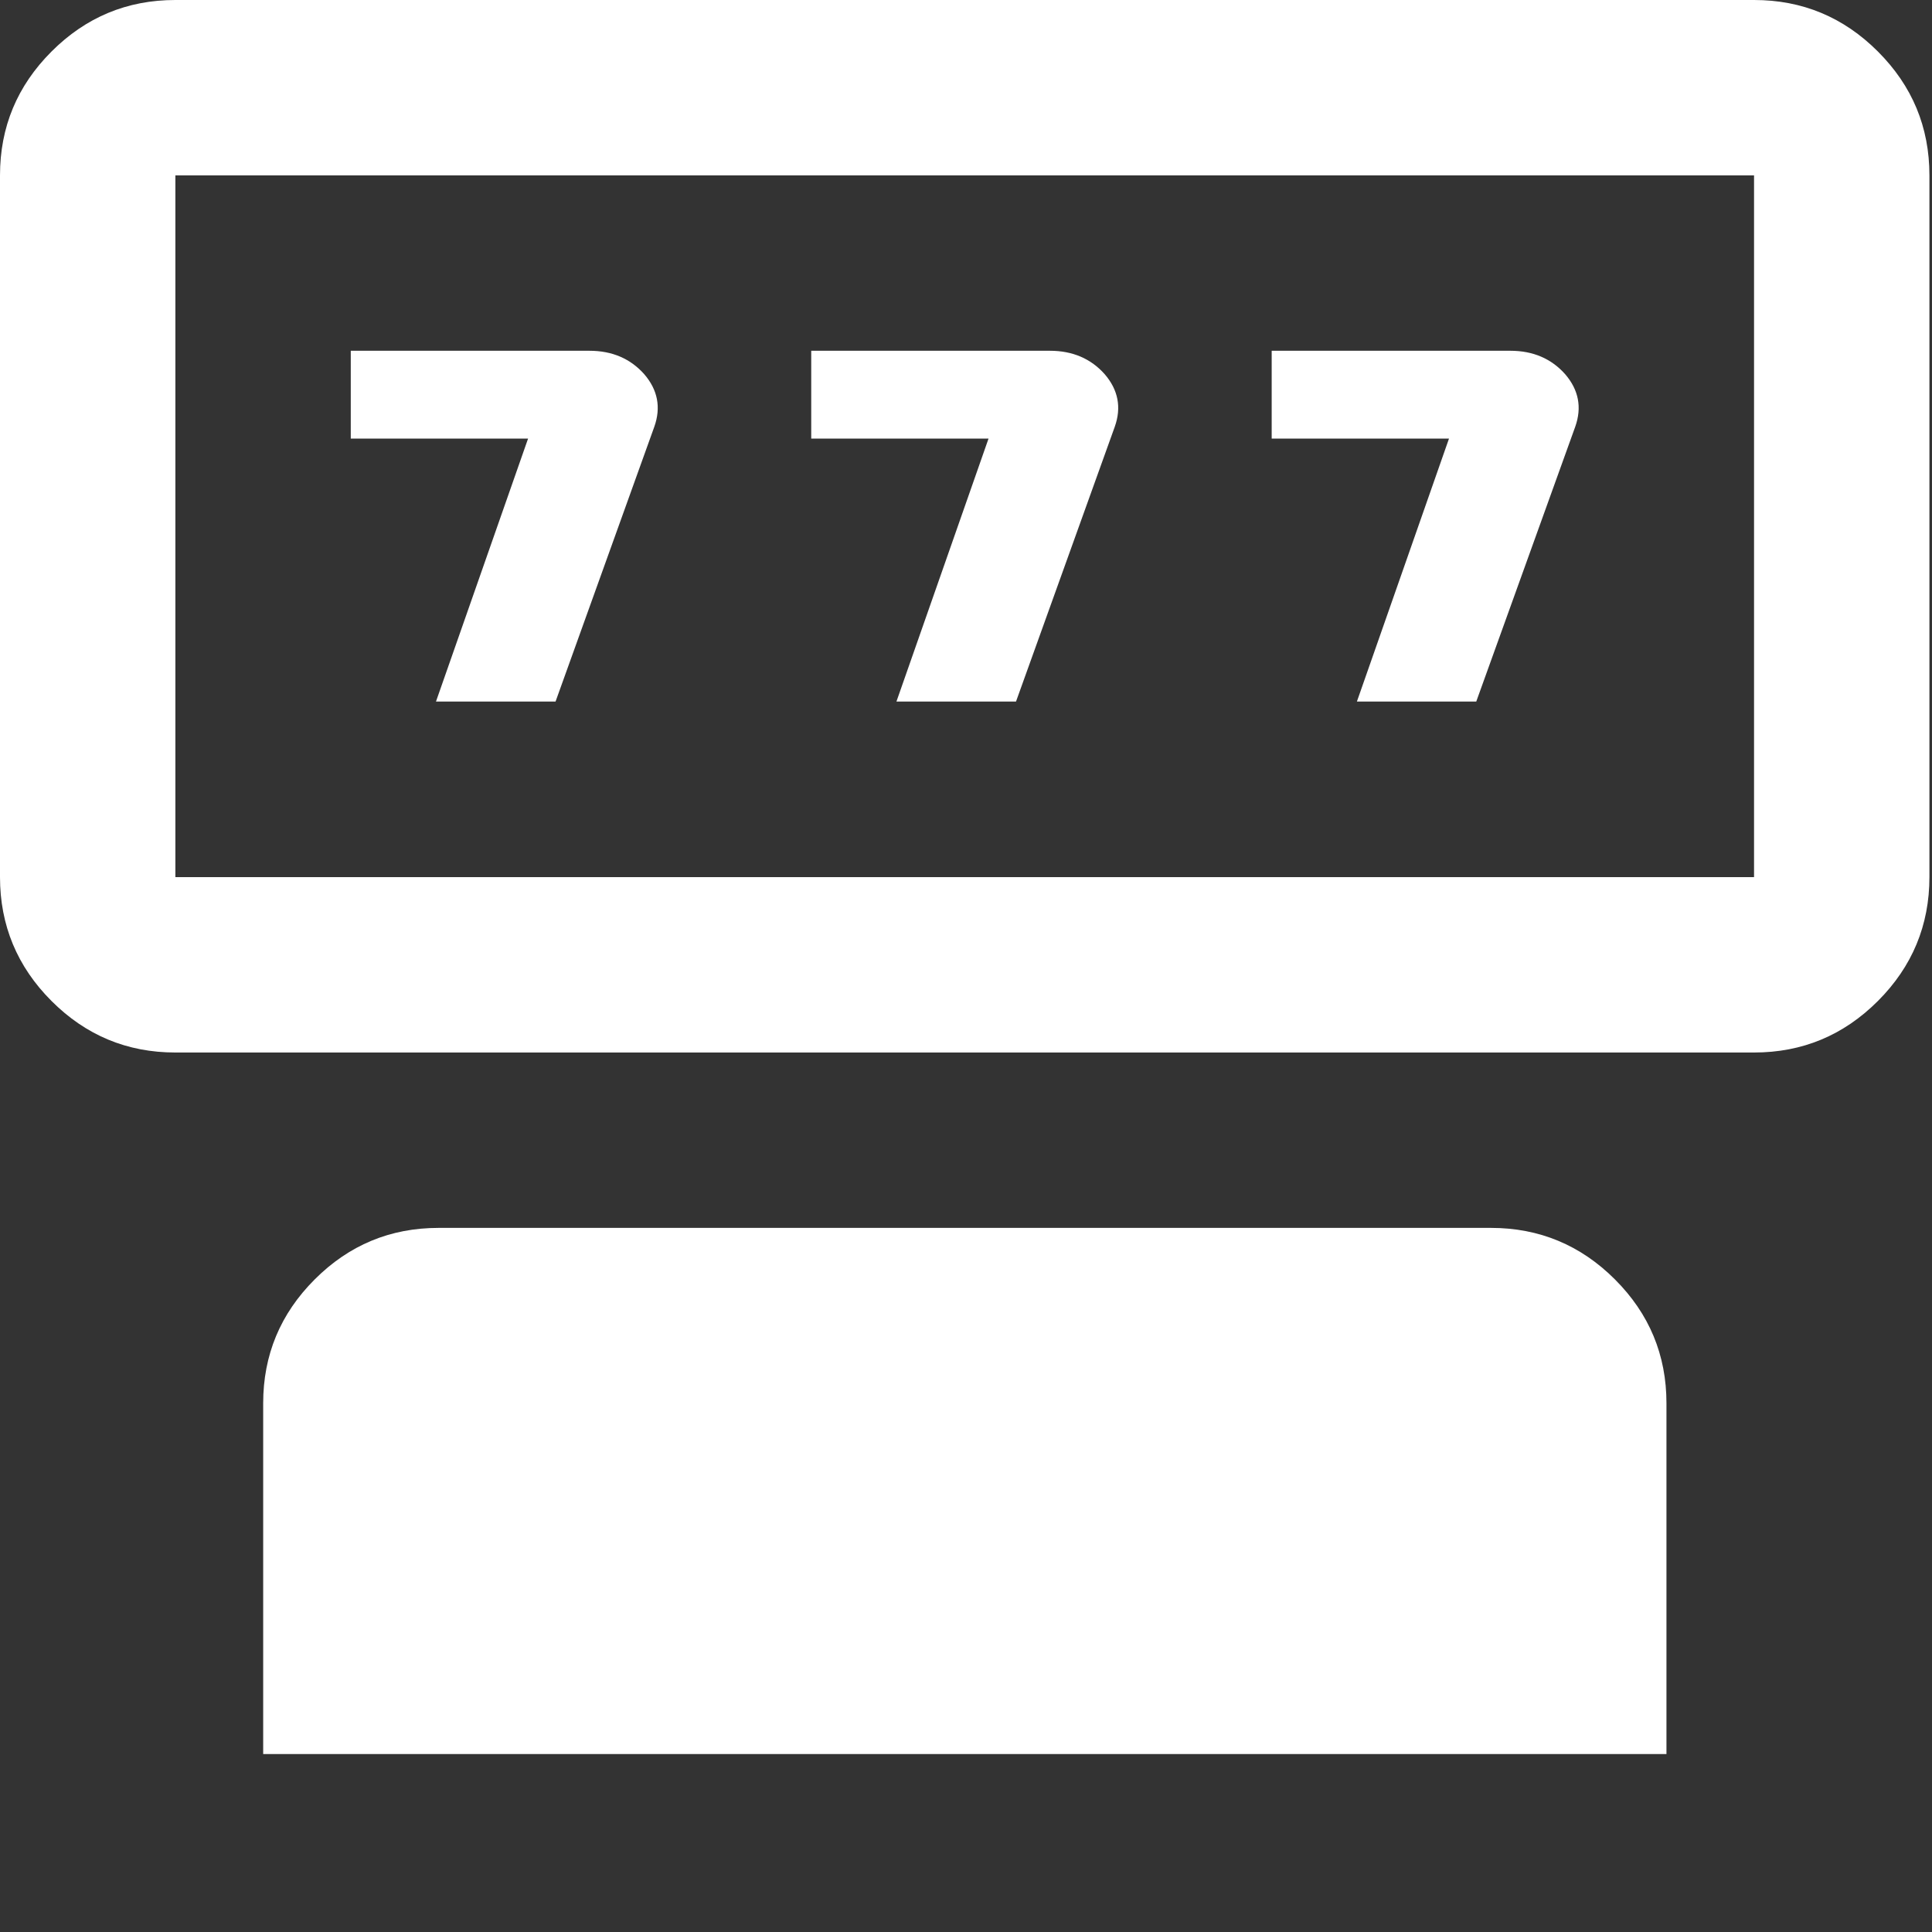
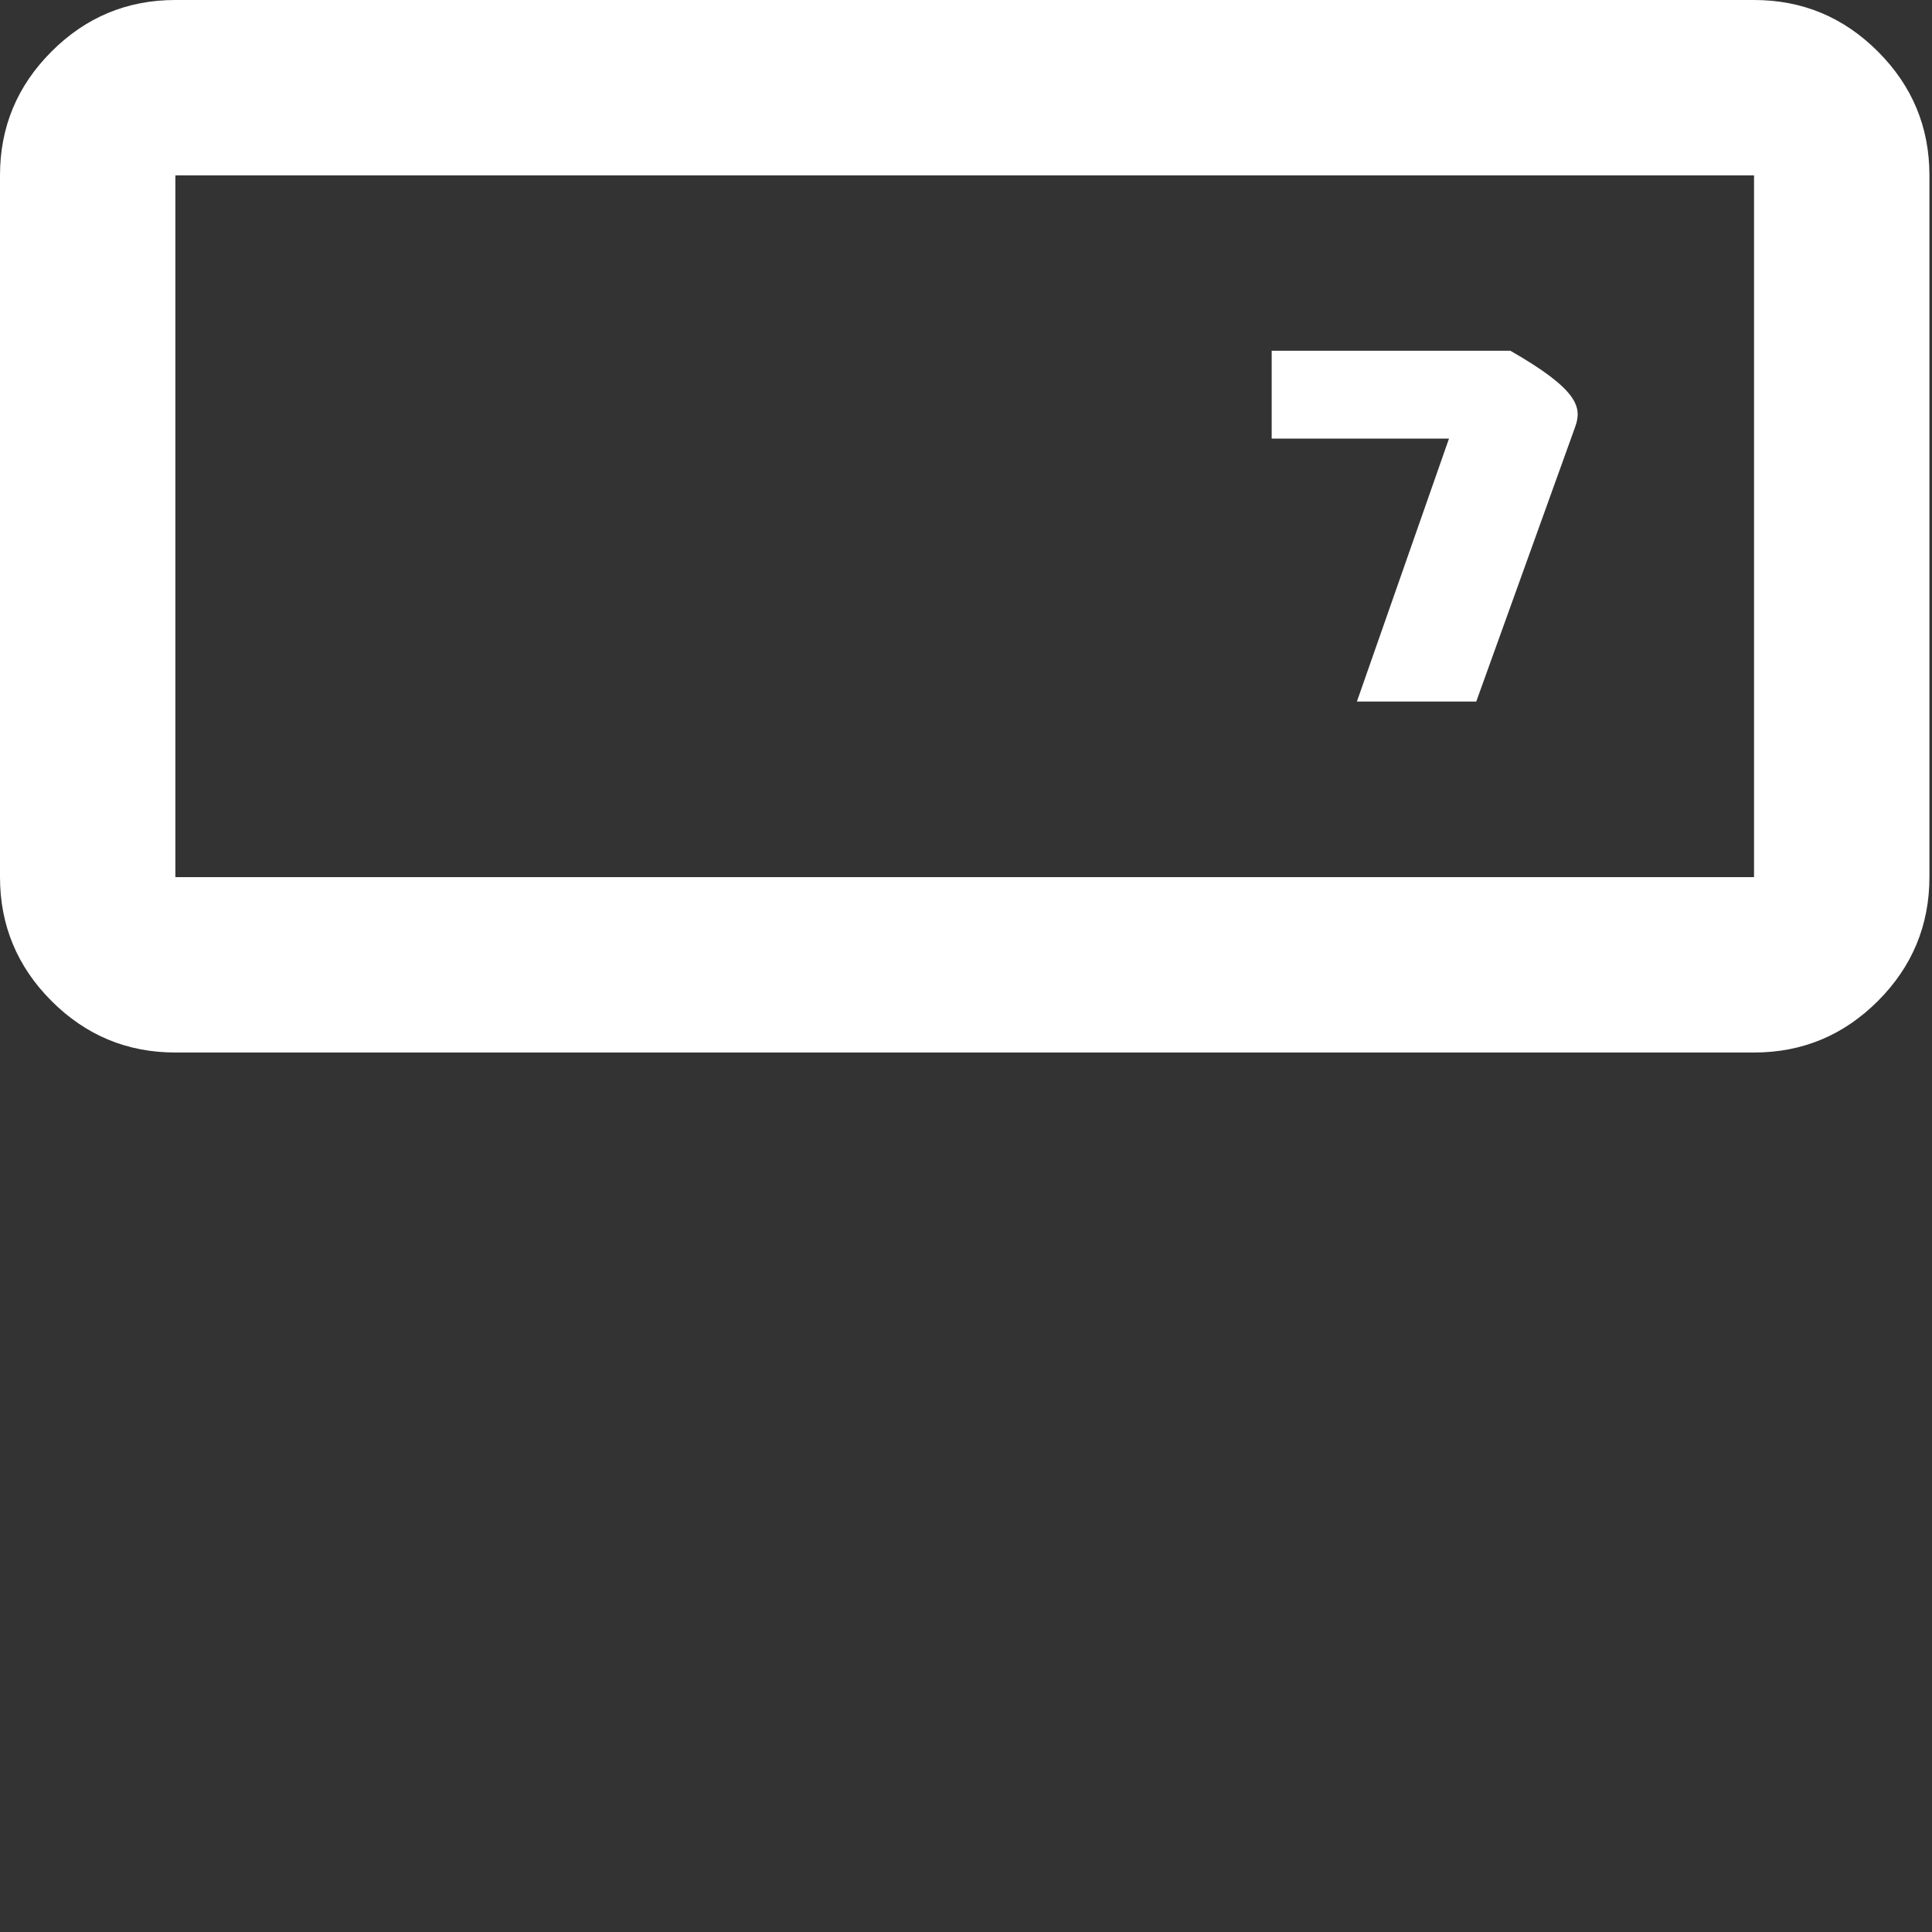
<svg xmlns="http://www.w3.org/2000/svg" fill="none" height="100%" overflow="visible" preserveAspectRatio="none" style="display: block;" viewBox="0 0 9 9" width="100%">
  <rect x="0" y="0" width="9" height="9" fill="#333333" stroke="none" />
  <g id="vector">
-     <path d="M2.588 3.268H2.031L2.46 2.043H1.634V1.634H2.746C2.852 1.634 2.937 1.671 3.001 1.743C3.064 1.816 3.08 1.898 3.048 1.988L2.588 3.268Z" fill="white" />
-     <path d="M4.733 3.268H4.176L4.605 2.043H3.779V1.634H4.891C4.997 1.634 5.082 1.671 5.146 1.743C5.209 1.816 5.225 1.898 5.193 1.988L4.733 3.268Z" fill="white" />
-     <path d="M6.877 3.268H6.321L6.75 2.043H5.924V1.634H7.036C7.142 1.634 7.227 1.671 7.291 1.743C7.354 1.816 7.37 1.898 7.338 1.988L6.877 3.268Z" fill="white" />
+     <path d="M6.877 3.268H6.321L6.75 2.043H5.924V1.634H7.036C7.354 1.816 7.37 1.898 7.338 1.988L6.877 3.268Z" fill="white" />
    <path d="M0.817 4.903C0.592 4.903 0.4 4.823 0.24 4.663C0.08 4.503 0 4.31 0 4.086V0.817C0 0.592 0.08 0.4 0.24 0.24C0.4 0.08 0.592 0 0.817 0H8.171C8.396 0 8.588 0.08 8.748 0.24C8.908 0.4 8.988 0.592 8.988 0.817V4.086C8.988 4.31 8.908 4.503 8.748 4.663C8.588 4.823 8.396 4.903 8.171 4.903H0.817ZM0.817 4.086H8.171V0.817H0.817V4.086Z" fill="white" />
-     <path clip-rule="evenodd" d="M1.226 6.537C1.226 6.312 1.306 6.12 1.466 5.96C1.626 5.8 1.818 5.72 2.043 5.72H6.946C7.17 5.72 7.363 5.8 7.523 5.96C7.683 6.12 7.763 6.312 7.763 6.537V8.171H1.226V6.537Z" fill="white" fill-rule="evenodd" />
  </g>
</svg>